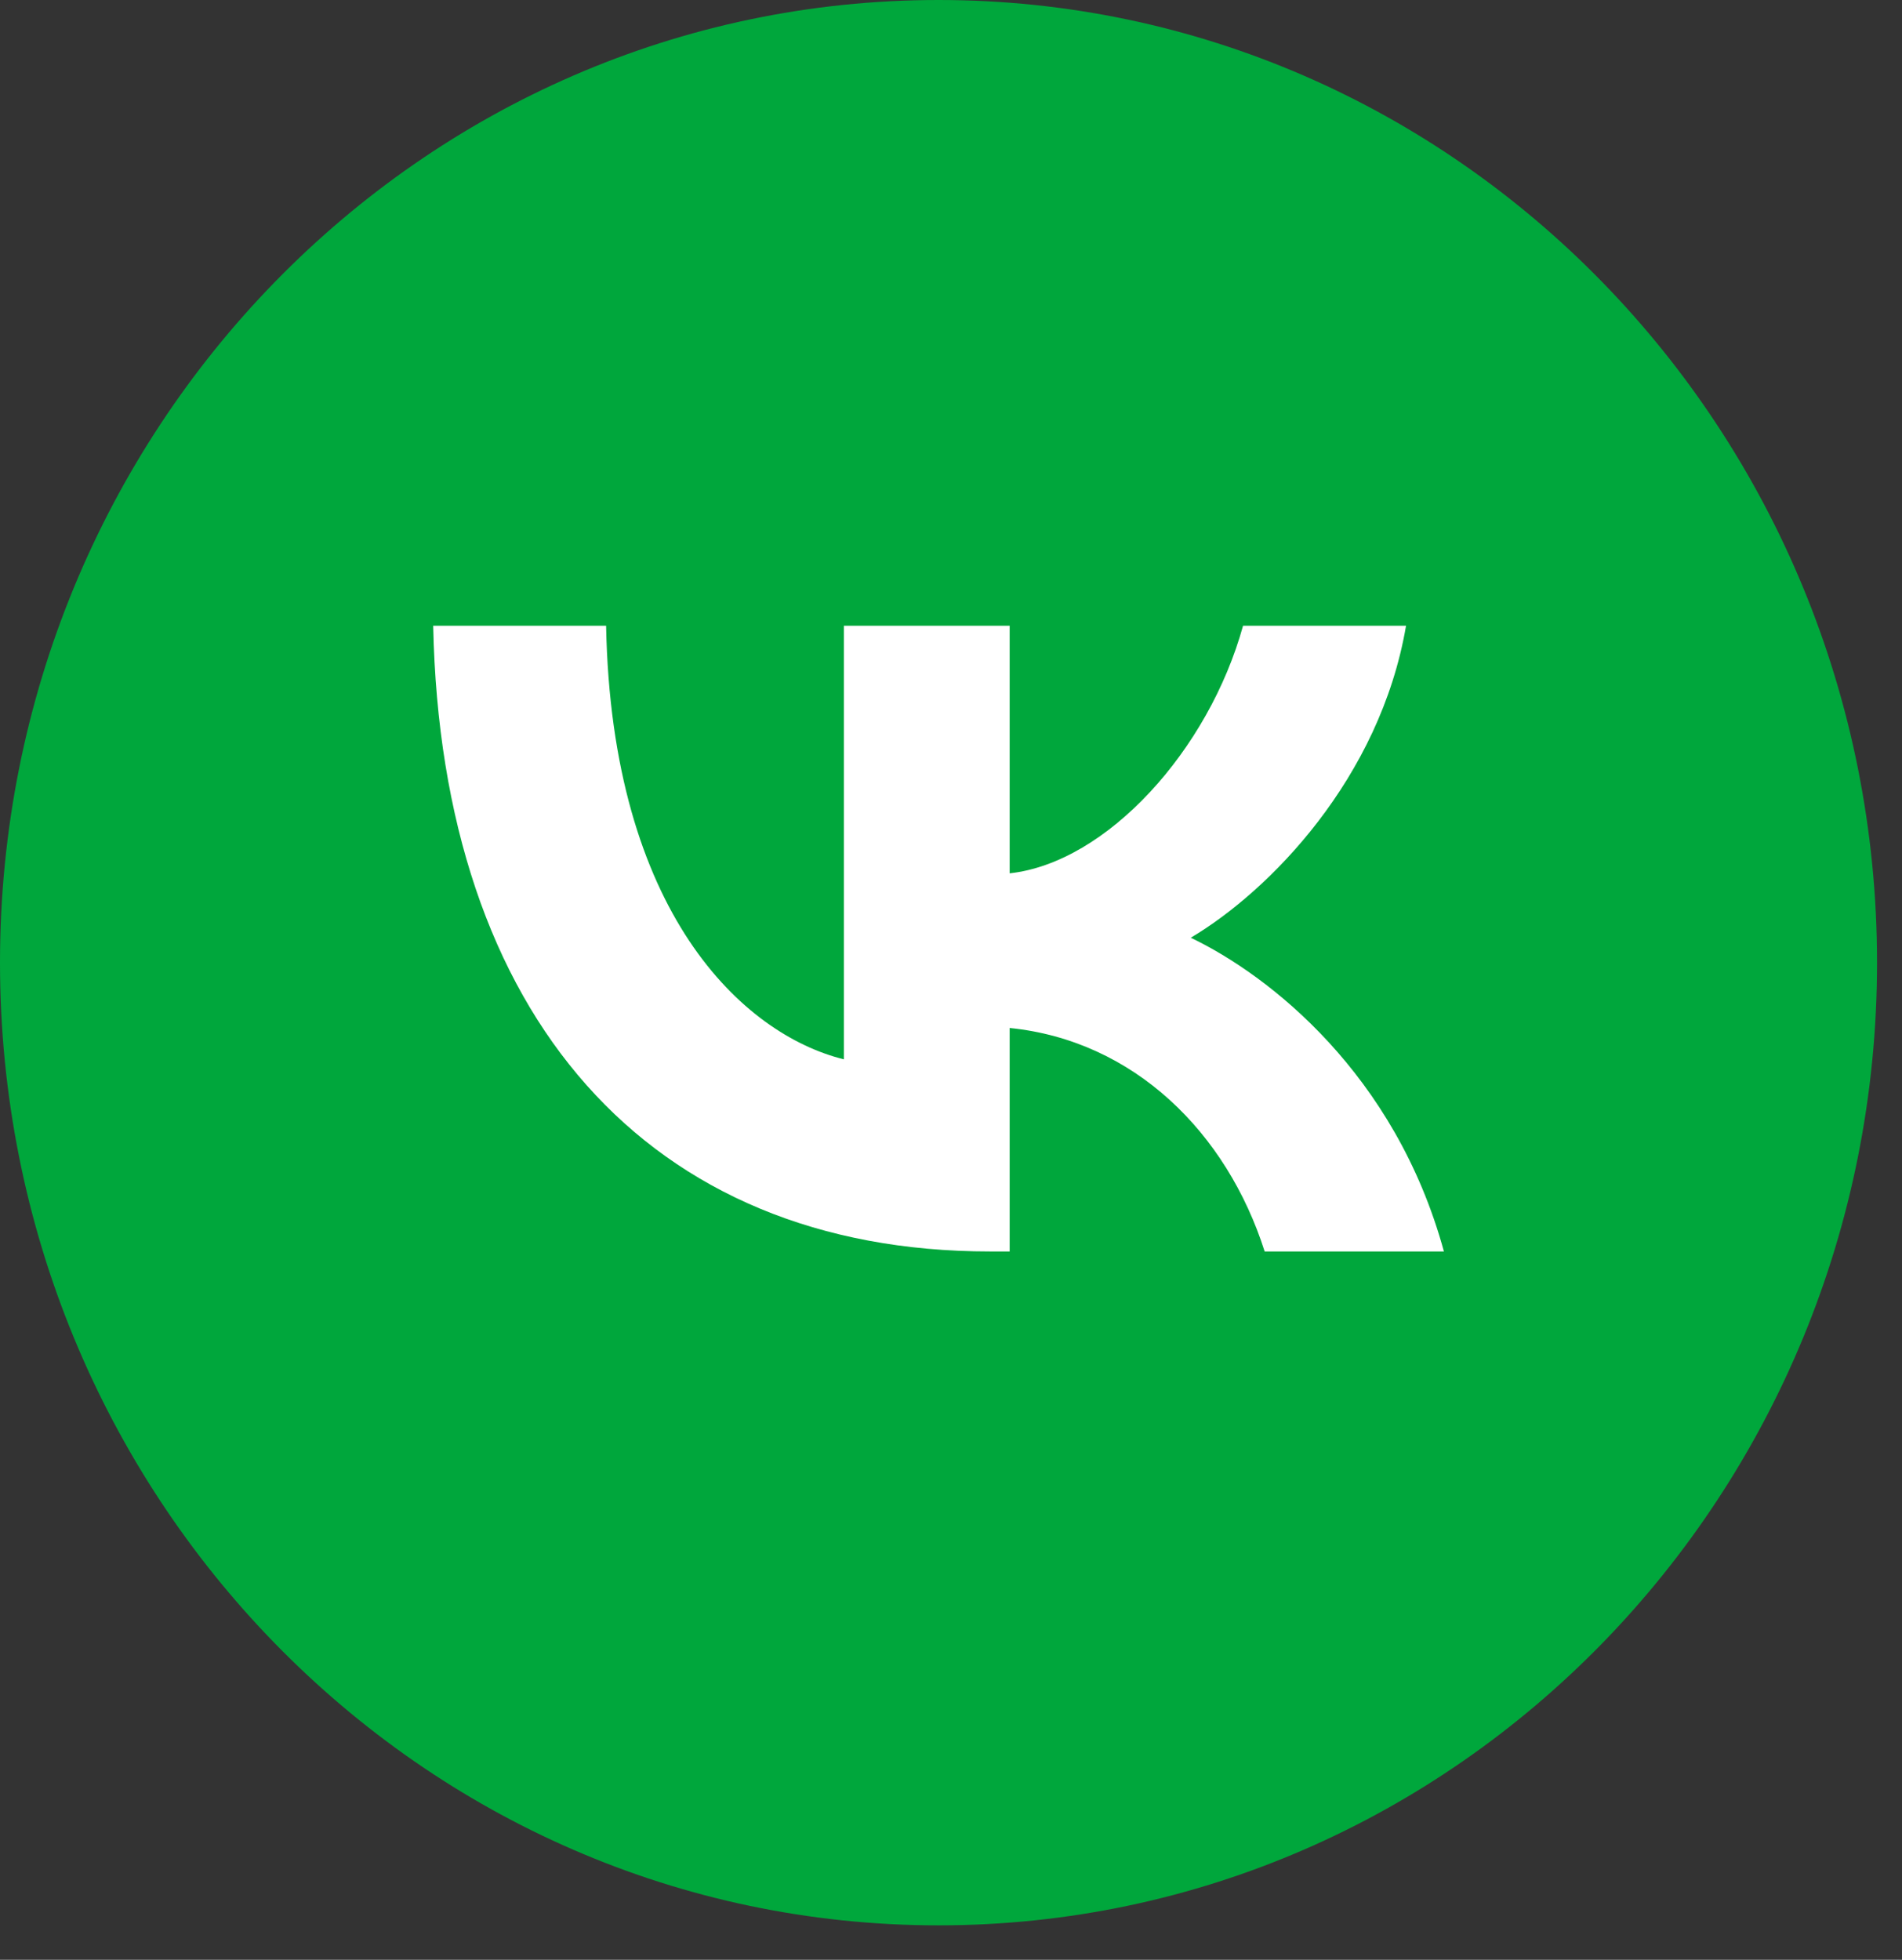
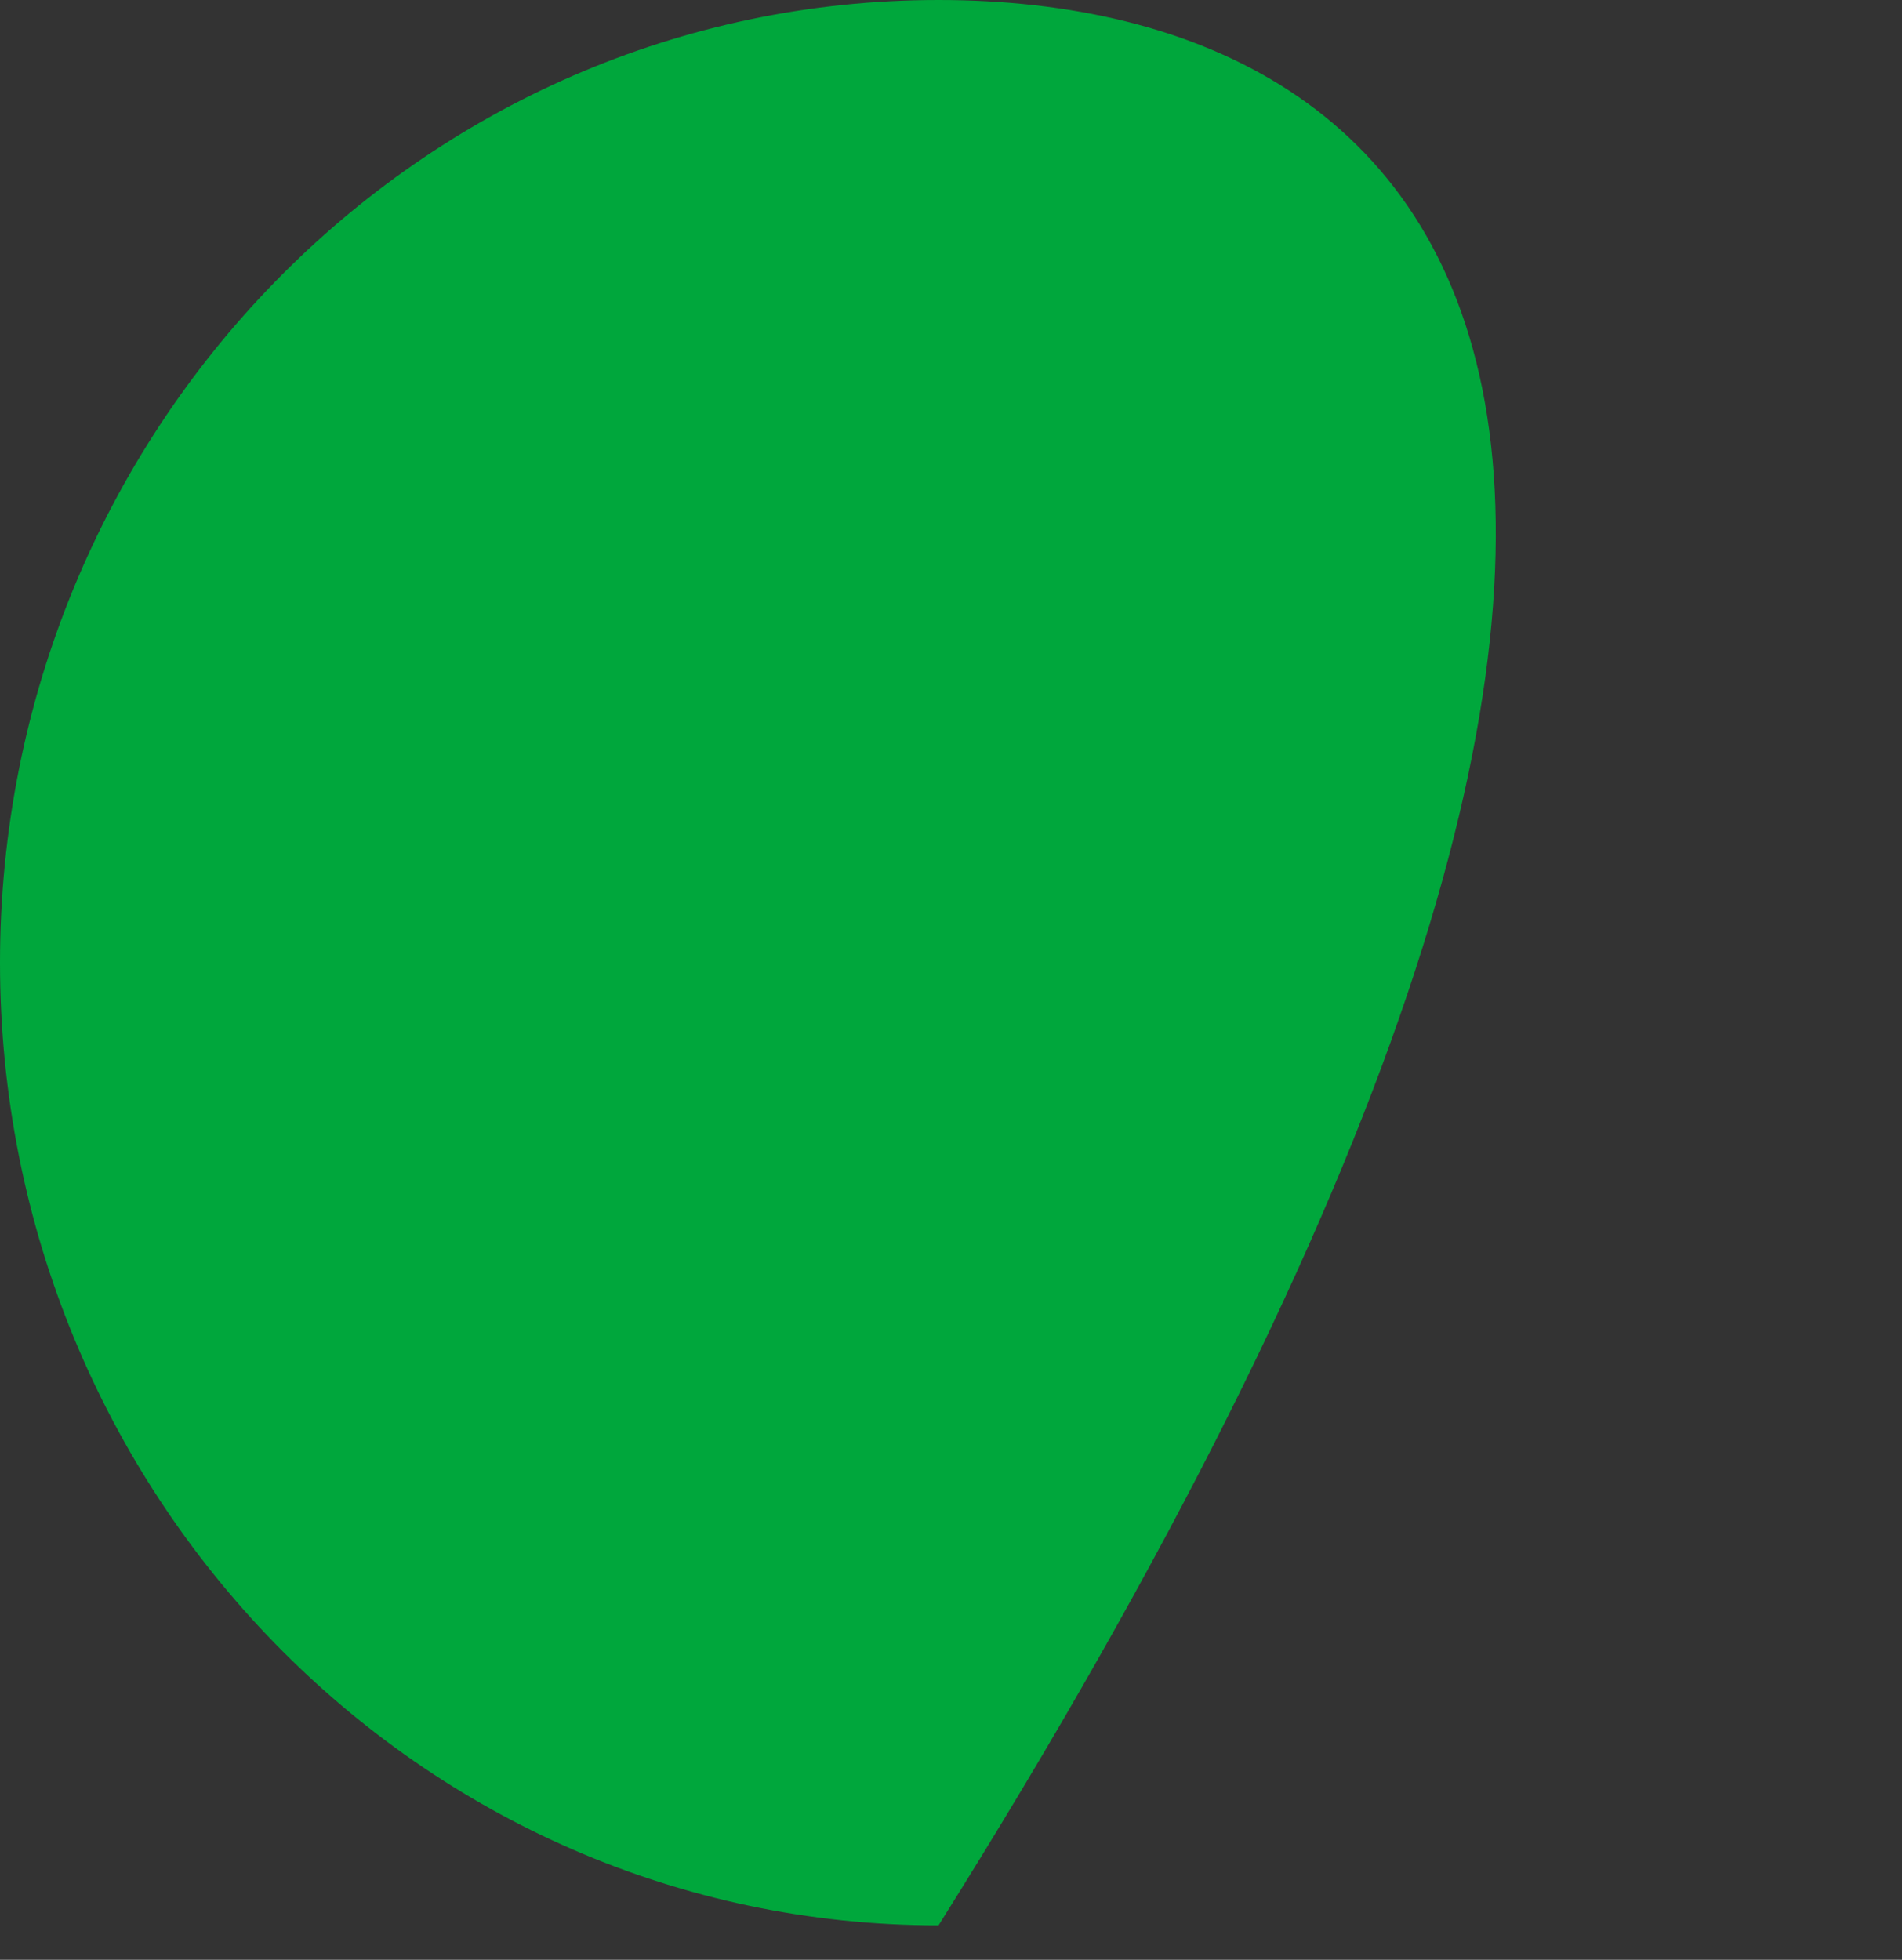
<svg xmlns="http://www.w3.org/2000/svg" width="33" height="34" viewBox="0 0 33 34" fill="none">
  <rect x="0" y="0" width="33" height="34" fill="#333333" stroke="none" />
-   <path d="M16.284 33.402C25.277 33.402 32.567 25.925 32.567 16.701C32.567 7.477 25.277 0 16.284 0C7.29 0 0 7.477 0 16.701C0 25.925 7.29 33.402 16.284 33.402Z" fill="#00A73C" />
-   <path d="M17.175 21.711C11.251 21.711 7.655 17.633 7.516 10.856H10.516C10.61 15.834 12.892 17.947 14.642 18.378V10.856H17.518V15.151C19.206 14.965 20.972 13.011 21.567 10.856H24.395C23.942 13.508 22.02 15.462 20.66 16.268C22.02 16.92 24.208 18.626 25.052 21.711H21.942C21.285 19.649 19.675 18.051 17.518 17.834V21.711H17.175Z" fill="white" />
+   <path d="M16.284 33.402C32.567 7.477 25.277 0 16.284 0C7.29 0 0 7.477 0 16.701C0 25.925 7.29 33.402 16.284 33.402Z" fill="#00A73C" />
</svg>